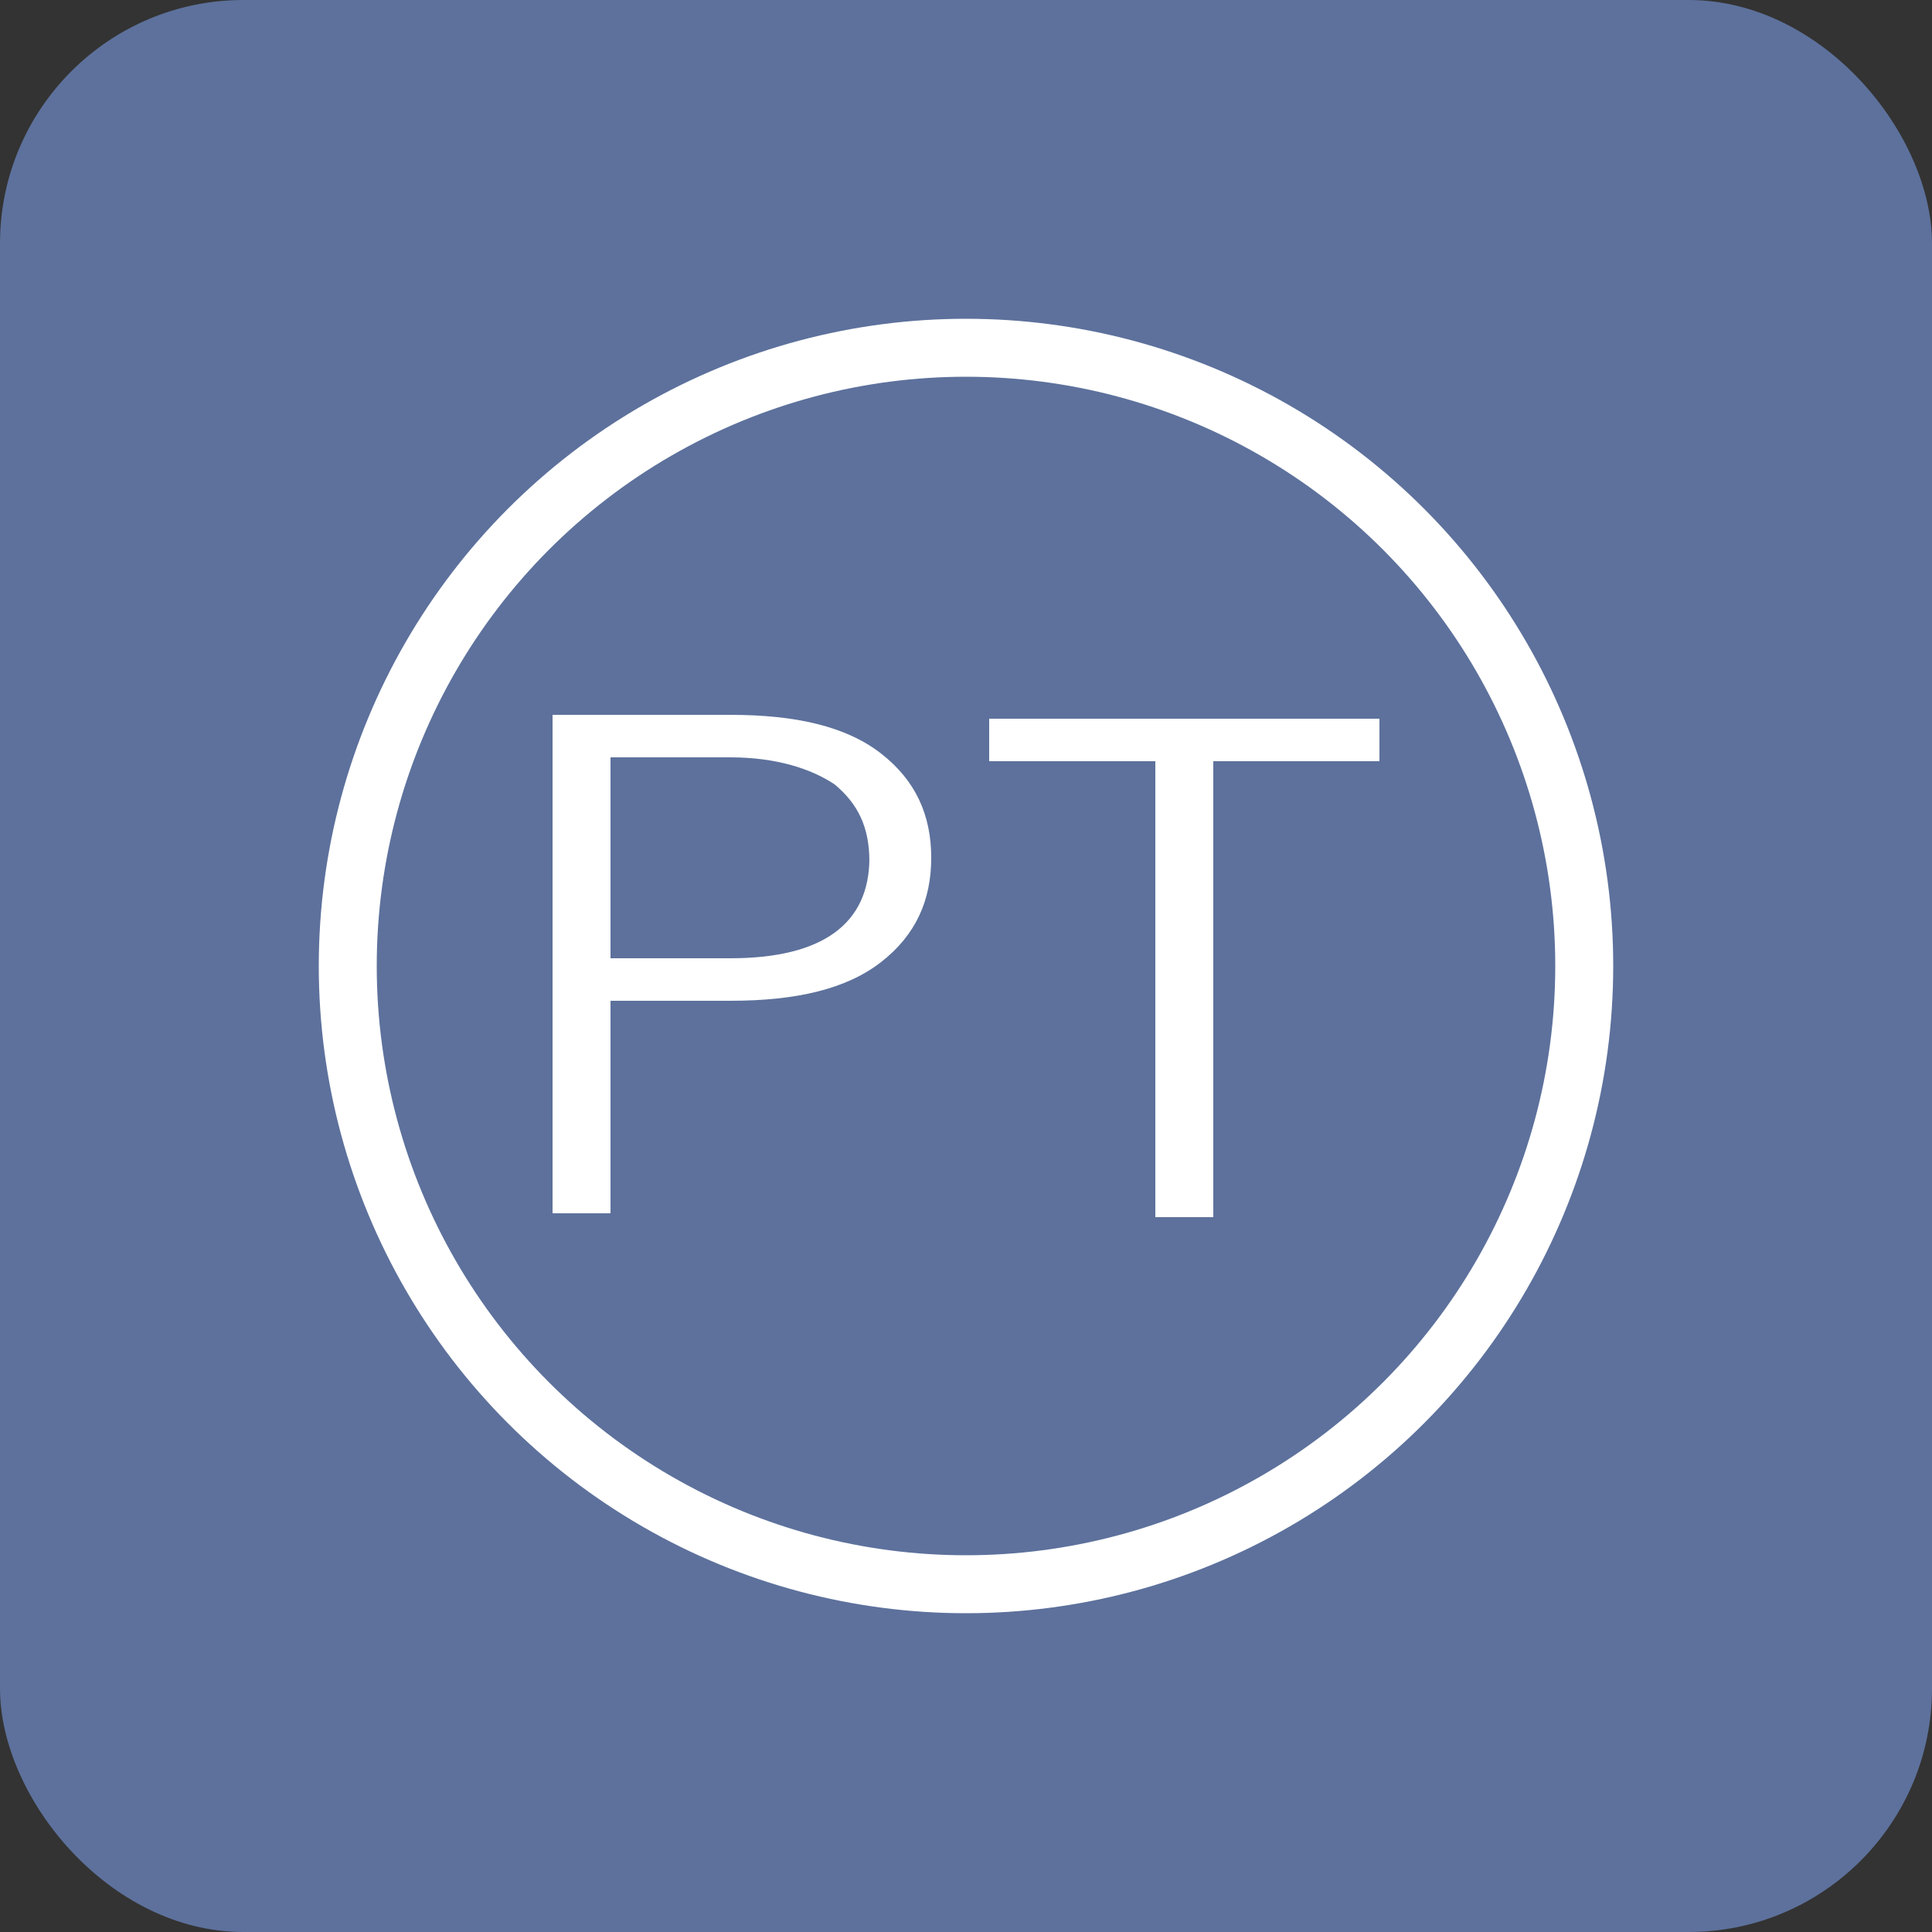
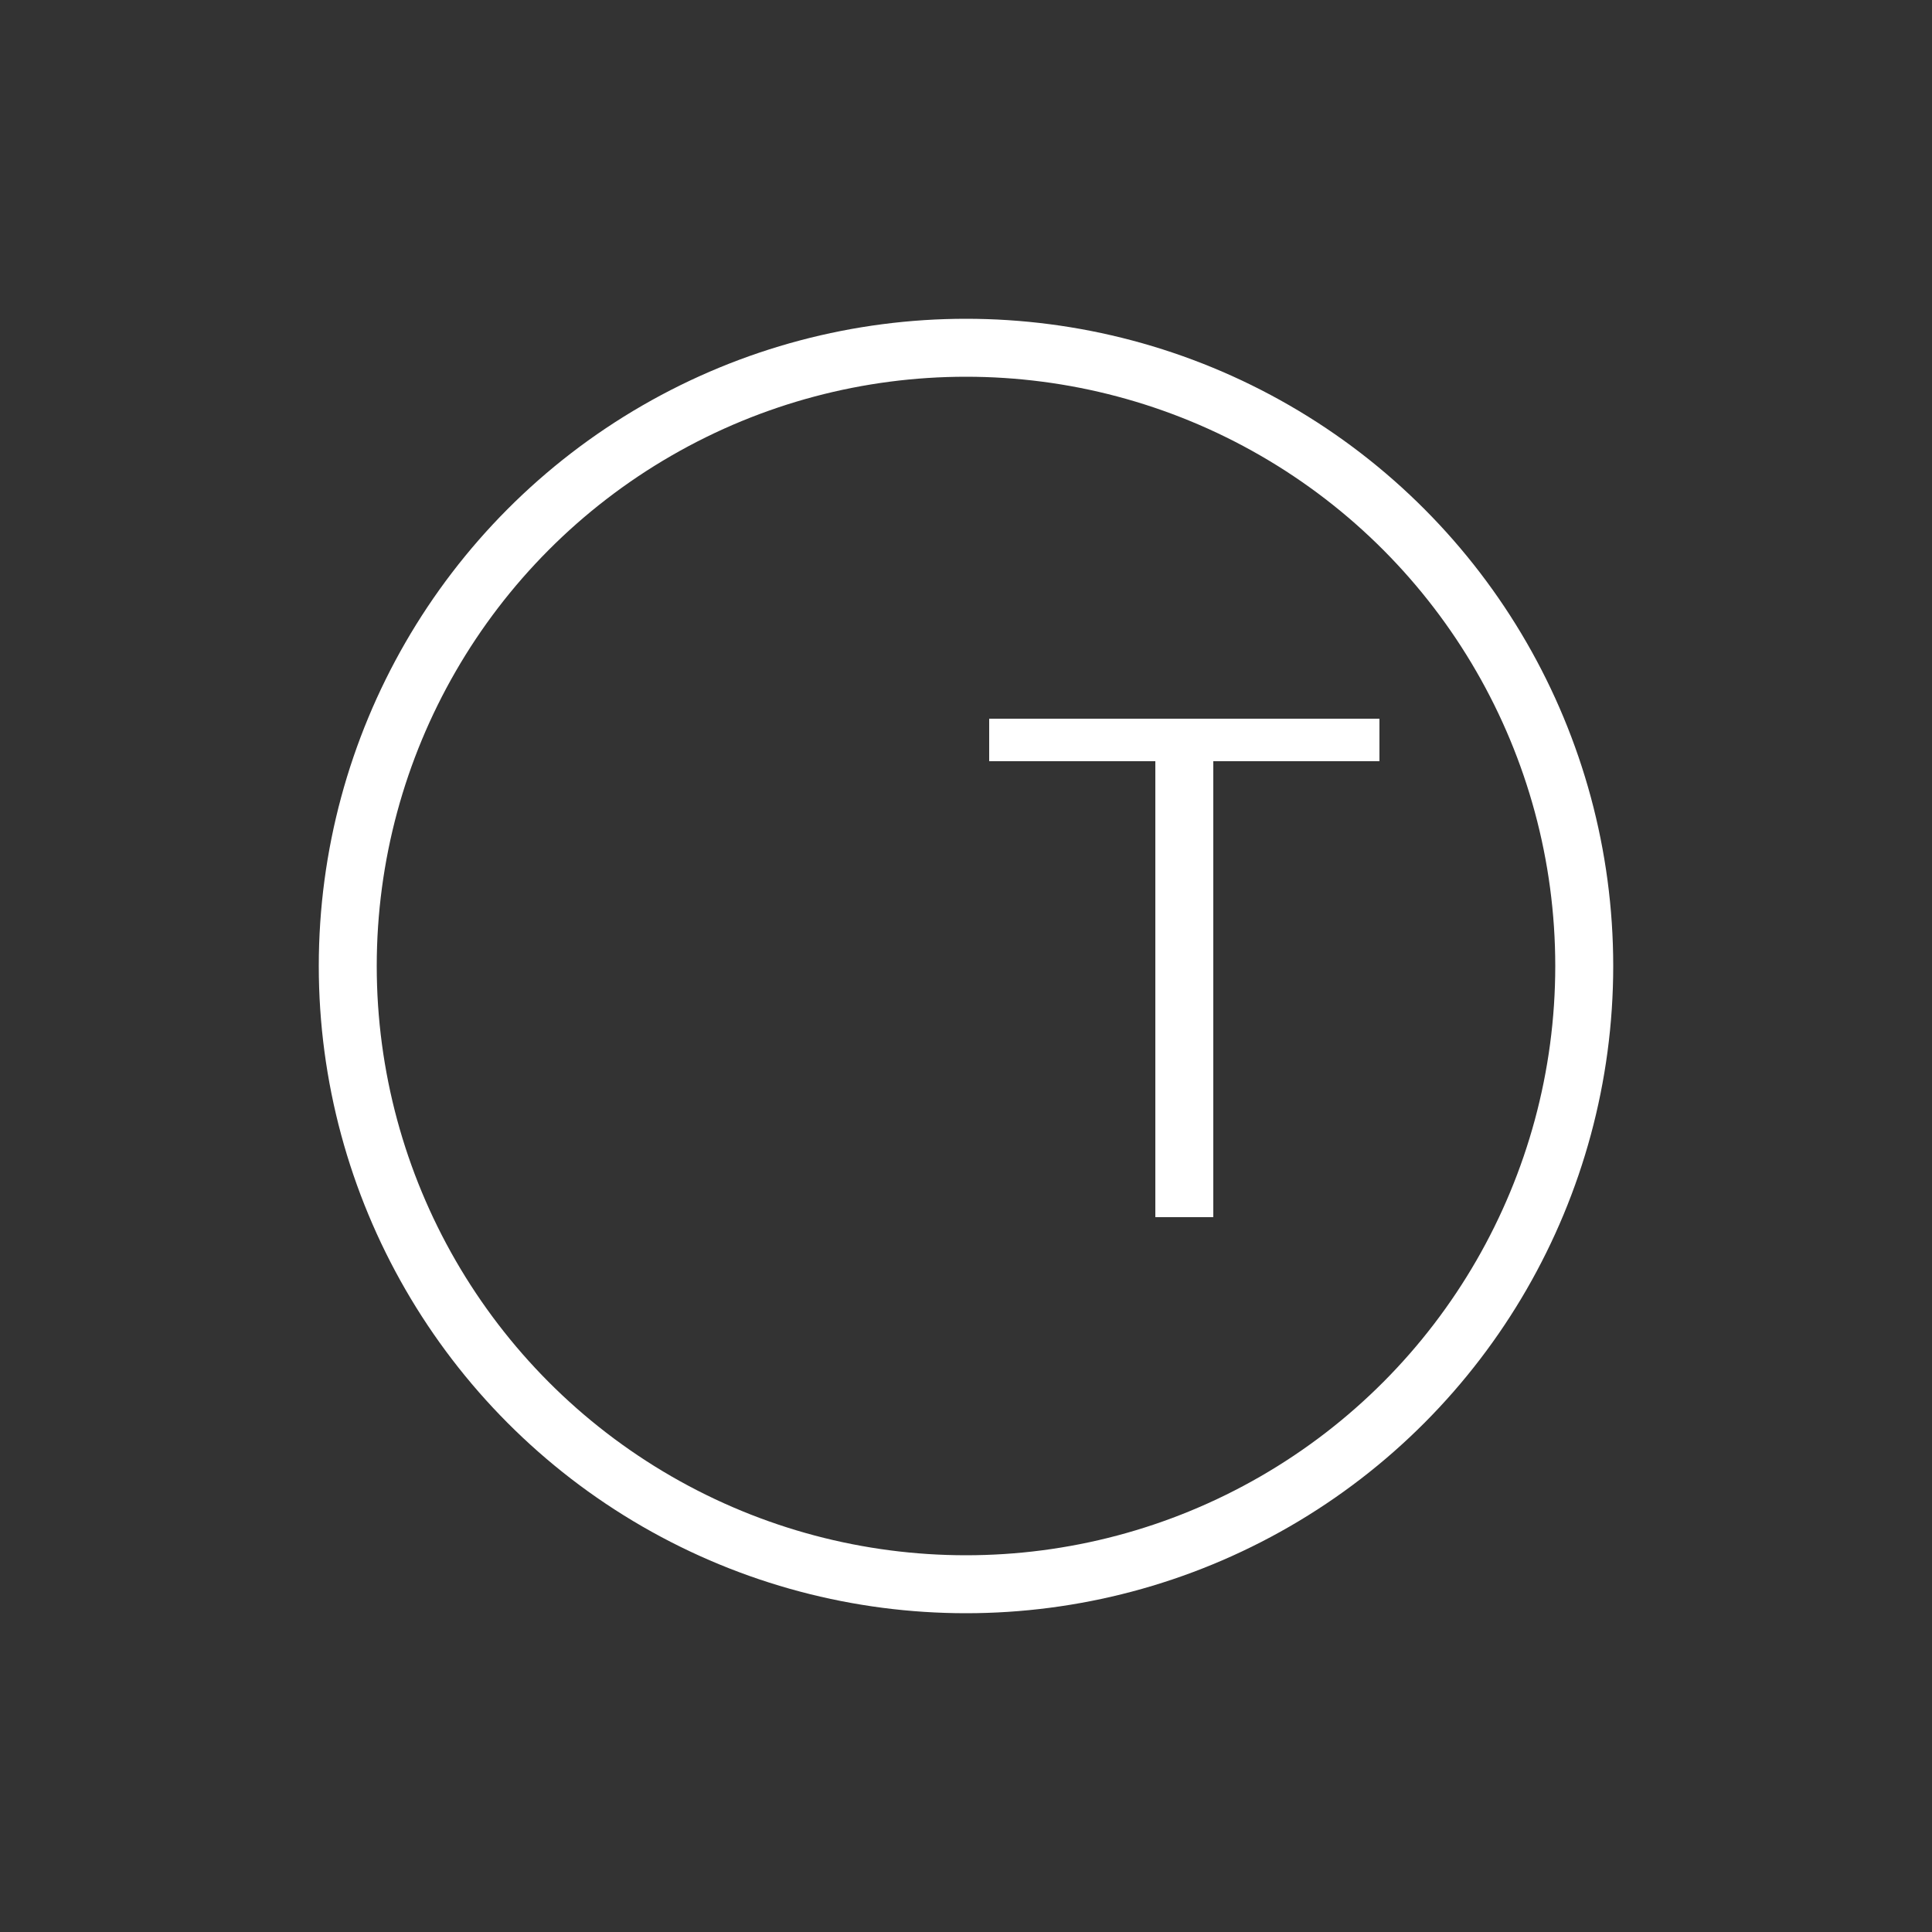
<svg xmlns="http://www.w3.org/2000/svg" id="Livello_1" data-name="Livello 1" version="1.1" viewBox="0 0 50 50">
  <rect x="0" y="0" width="50" height="50" fill="#333333" stroke="none" />
  <defs>
    <style>
      .cls-1 {
        fill: none;
        stroke: #fff;
        stroke-linecap: round;
        stroke-linejoin: round;
        stroke-width: 1.5px;
      }

      .cls-2 {
        fill: #5d719c;
      }

      .cls-2, .cls-3 {
        stroke-width: 0px;
      }

      .cls-3 {
        fill: #fff;
      }
    </style>
  </defs>
-   <rect class="cls-2" width="50" height="50" rx="6.3" ry="6.3" />
  <g>
    <circle class="cls-1" cx="25" cy="25" r="16" />
    <g>
-       <path class="cls-3" d="M22.8,24.9c-.9.7-2.2,1-3.9,1h-3.1v5.5h-1.5v-12.9h4.6c1.7,0,3,.3,3.9,1,.9.7,1.3,1.6,1.3,2.7s-.4,2-1.3,2.7ZM22.5,22.3c0-.9-.3-1.5-.9-2-.6-.4-1.5-.7-2.7-.7h-3.1v5.2h3.1c2.4,0,3.6-.9,3.6-2.6Z" />
      <path class="cls-3" d="M35.7,18.6v1.1h-4.3v11.8h-1.5v-11.8h-4.3v-1.1h10.1Z" />
    </g>
  </g>
</svg>